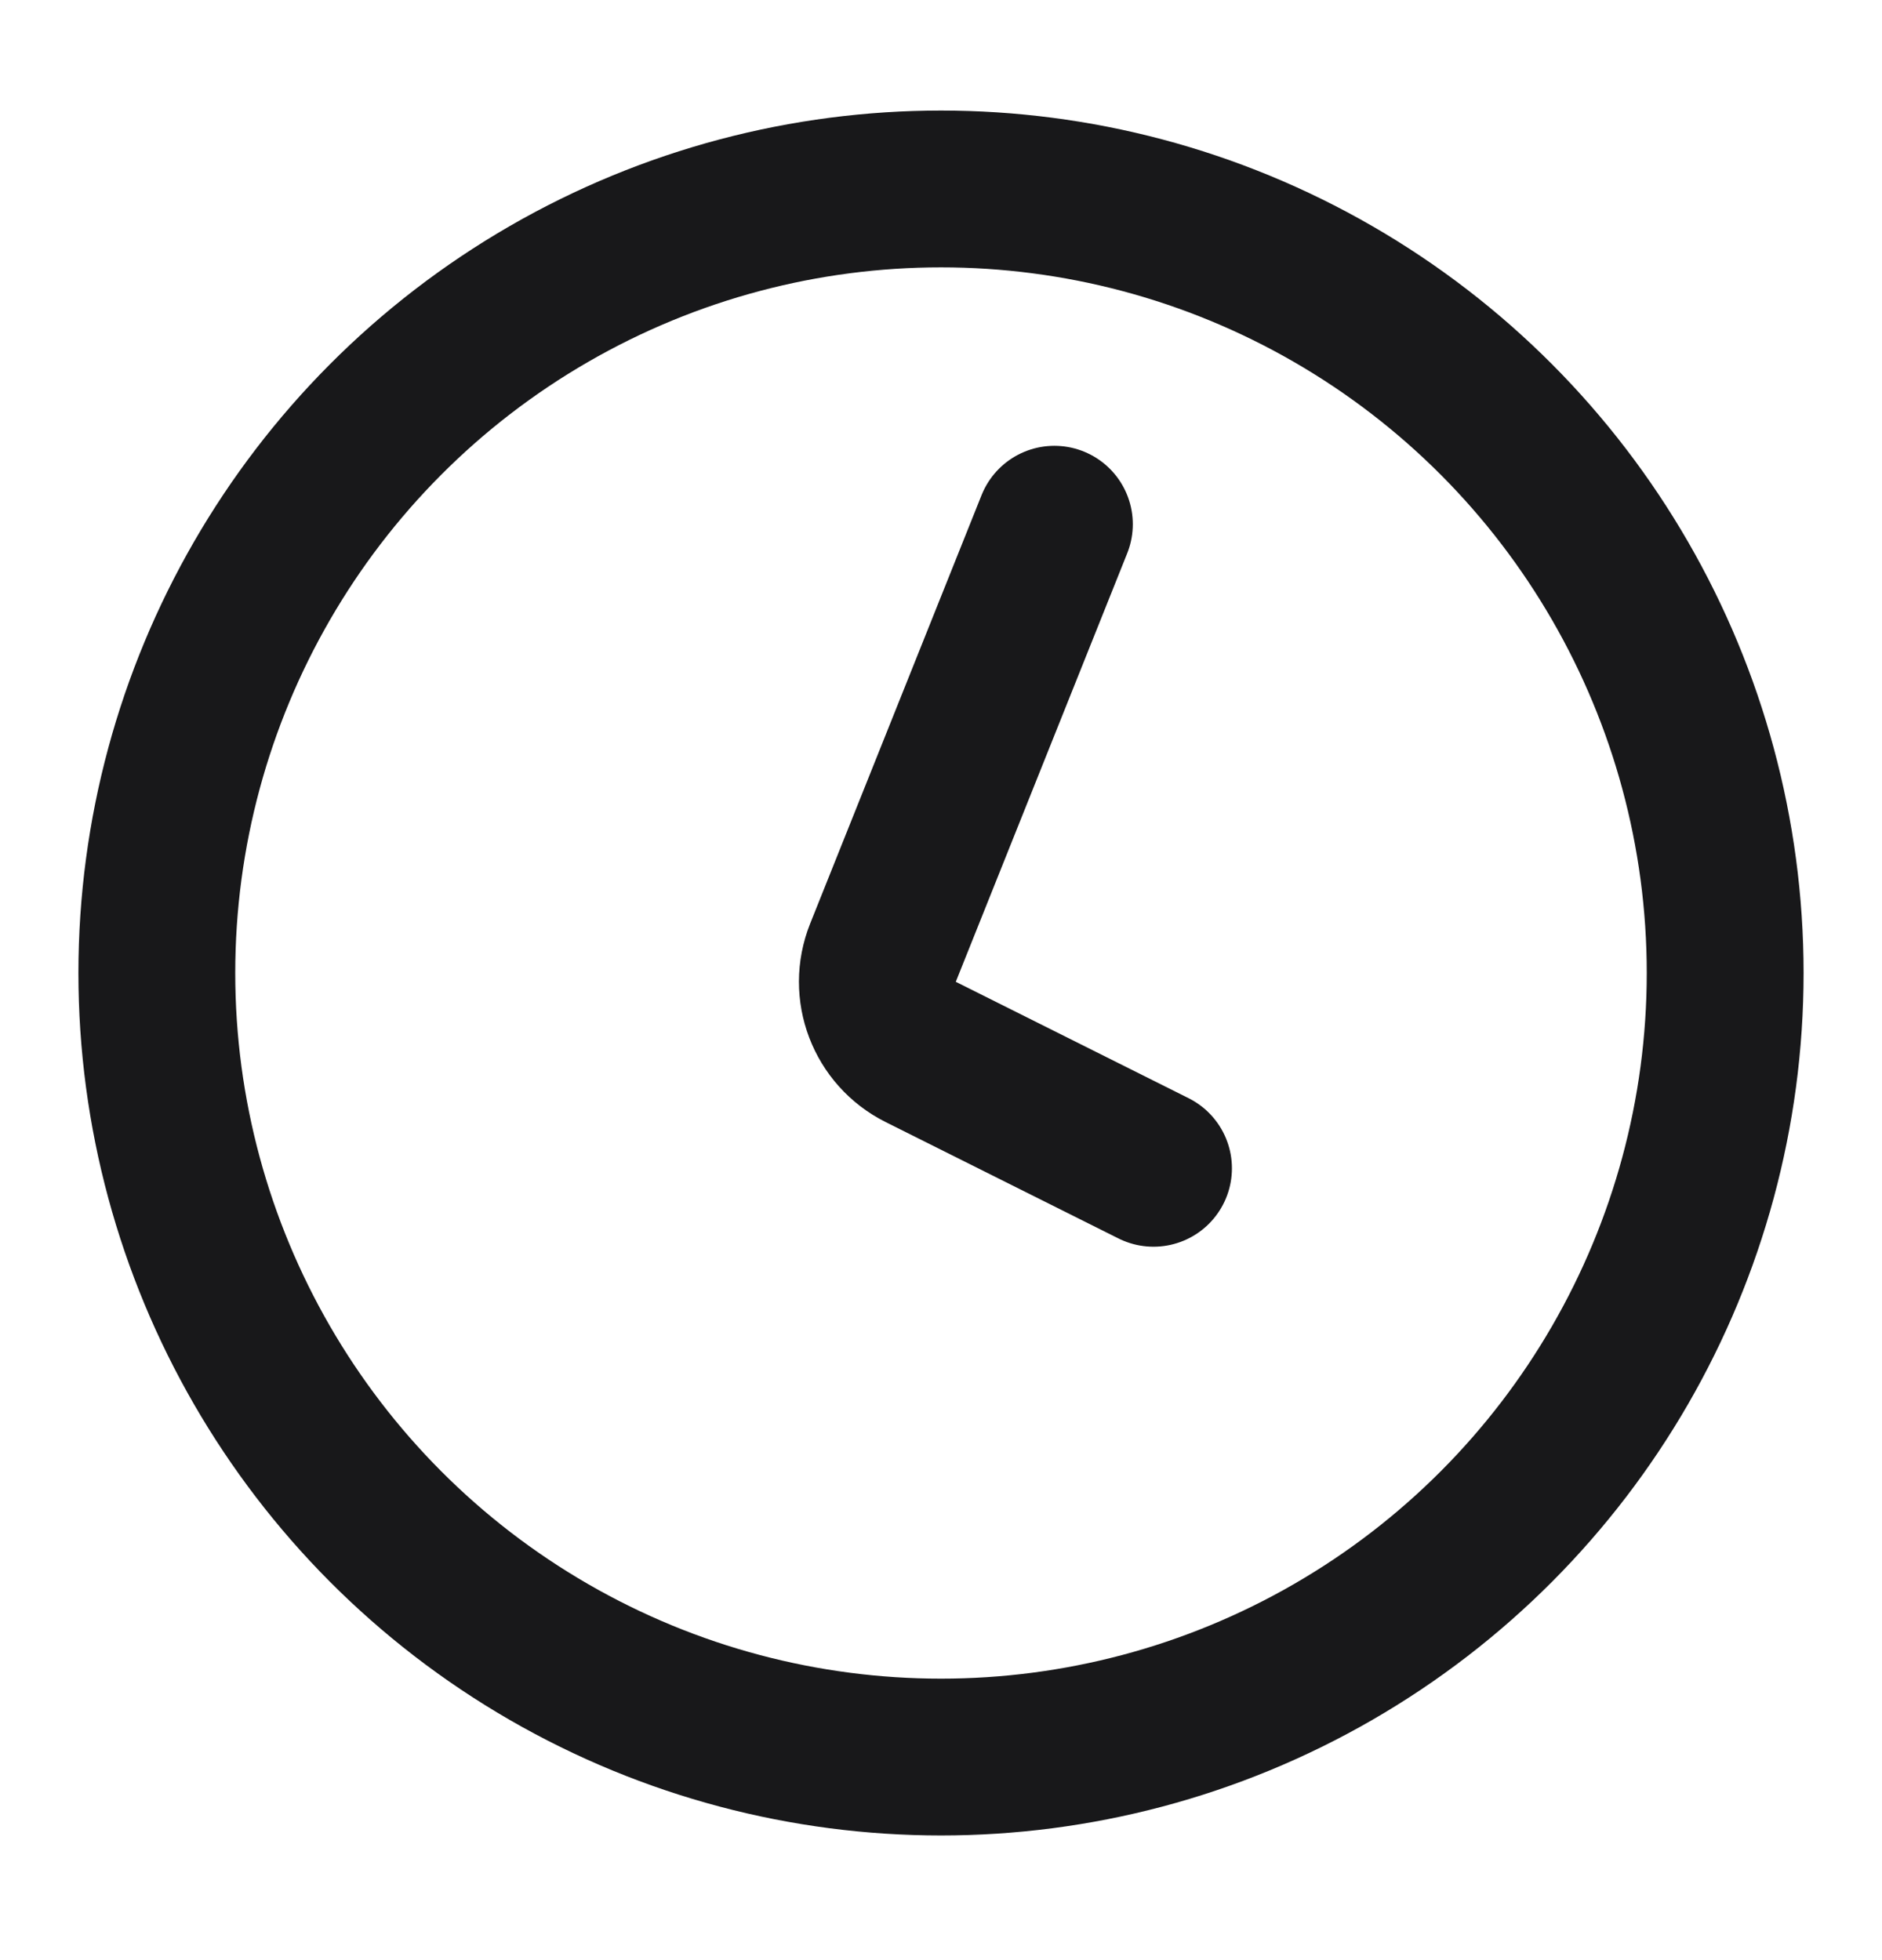
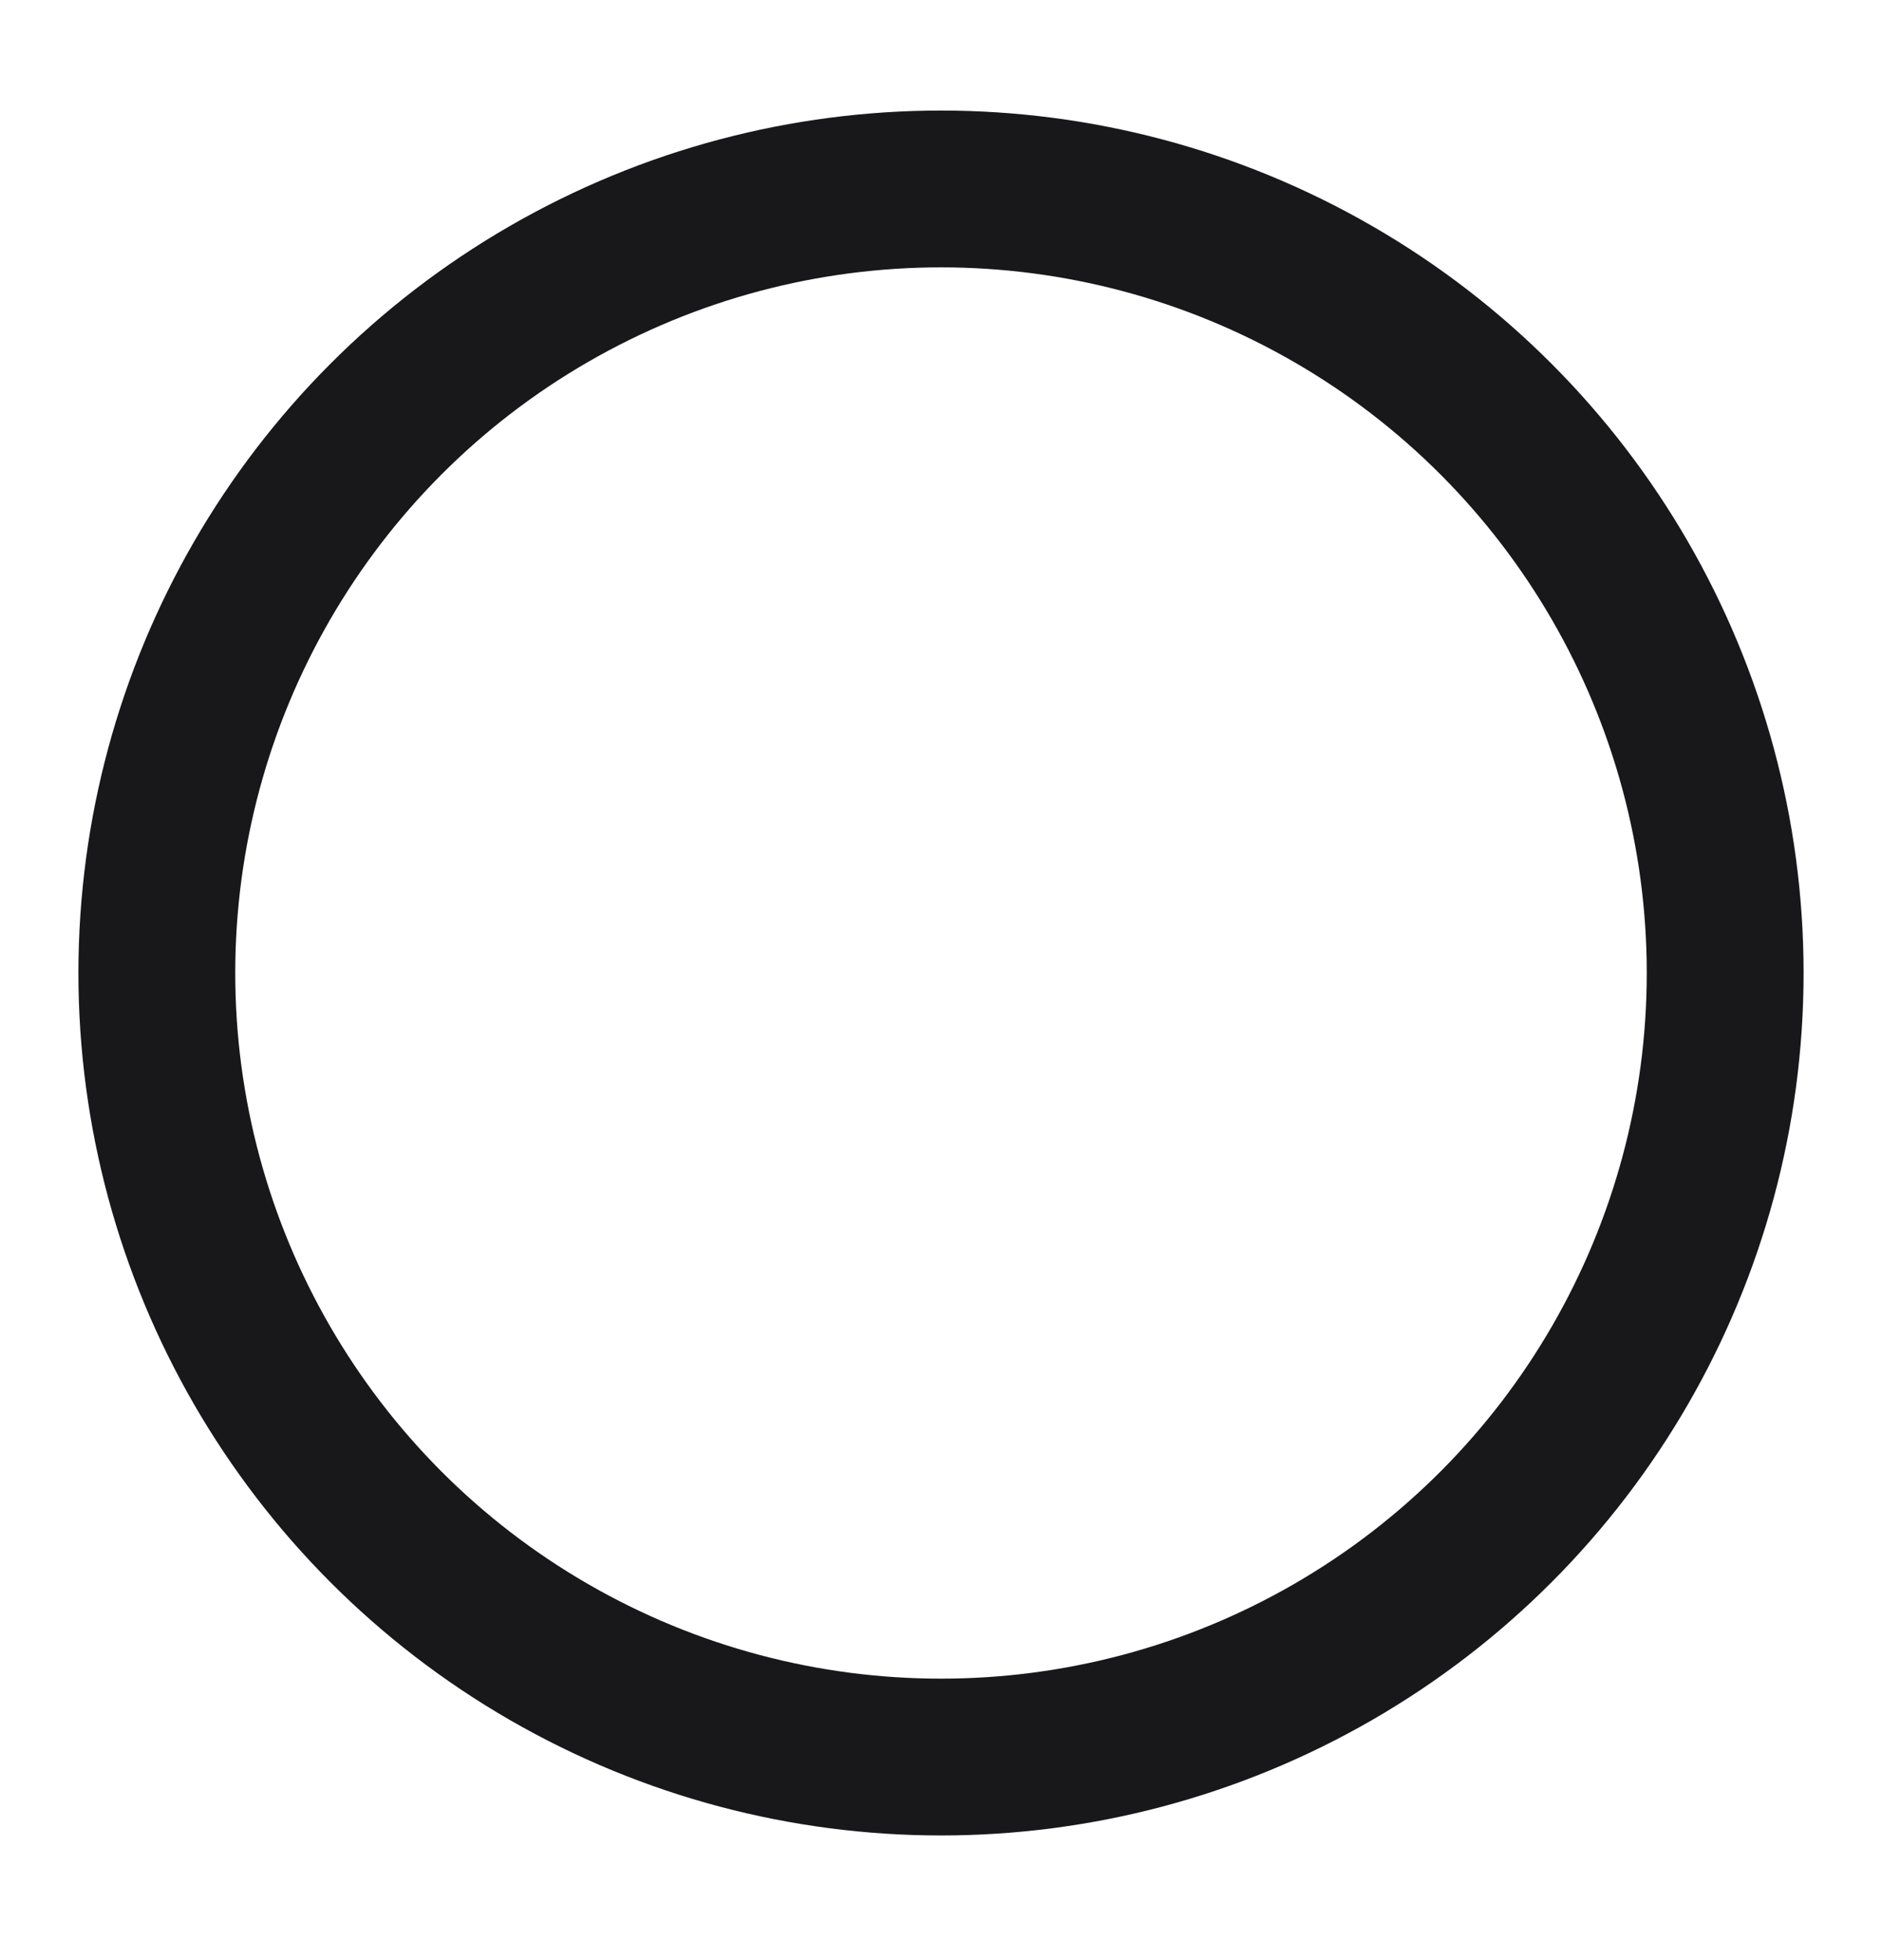
<svg xmlns="http://www.w3.org/2000/svg" width="24" height="25" viewBox="0 0 24 25" fill="none">
  <circle cx="12" cy="12.41" r="10" stroke="#18181A" stroke-width="2" />
-   <path d="M13.446 6.686L11.26 12.151C11.067 12.634 11.276 13.184 11.742 13.417L14.71 14.901" stroke="#18181A" stroke-width="2" stroke-linecap="round" />
</svg>